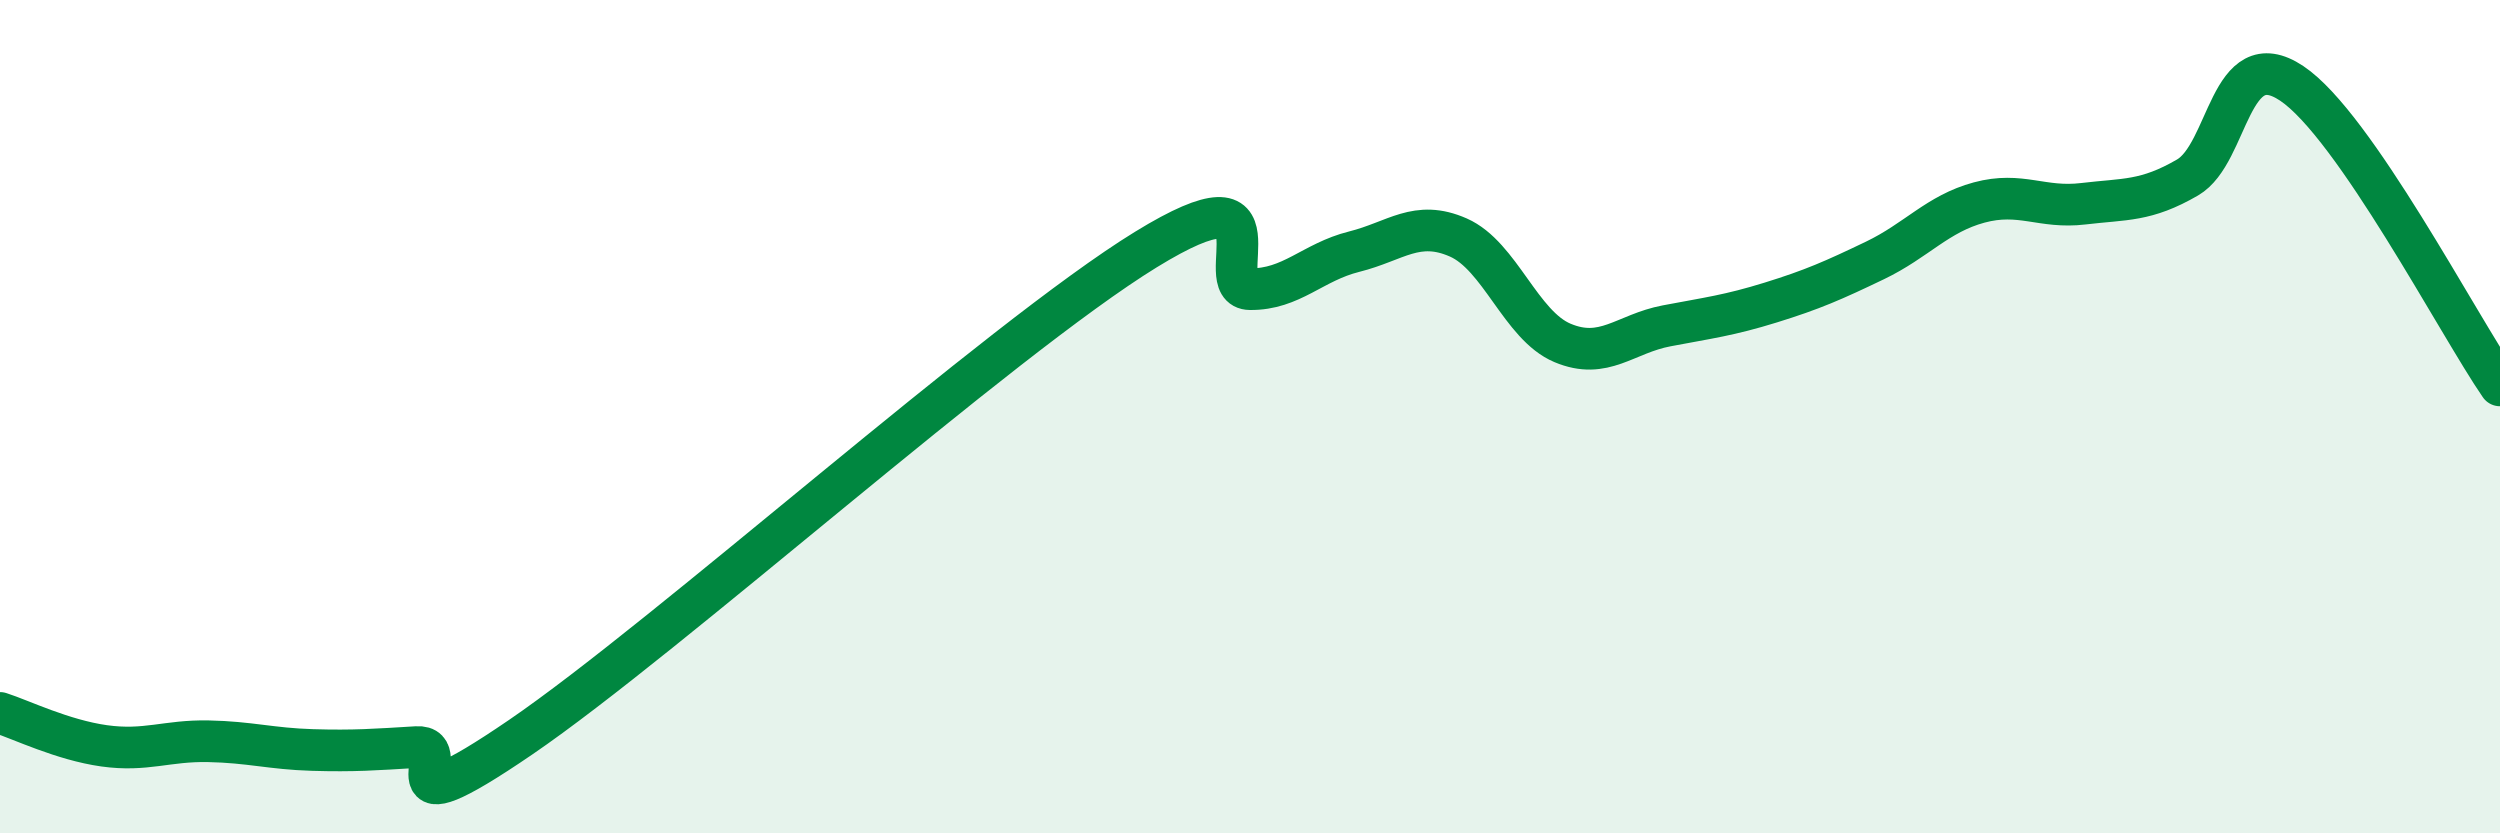
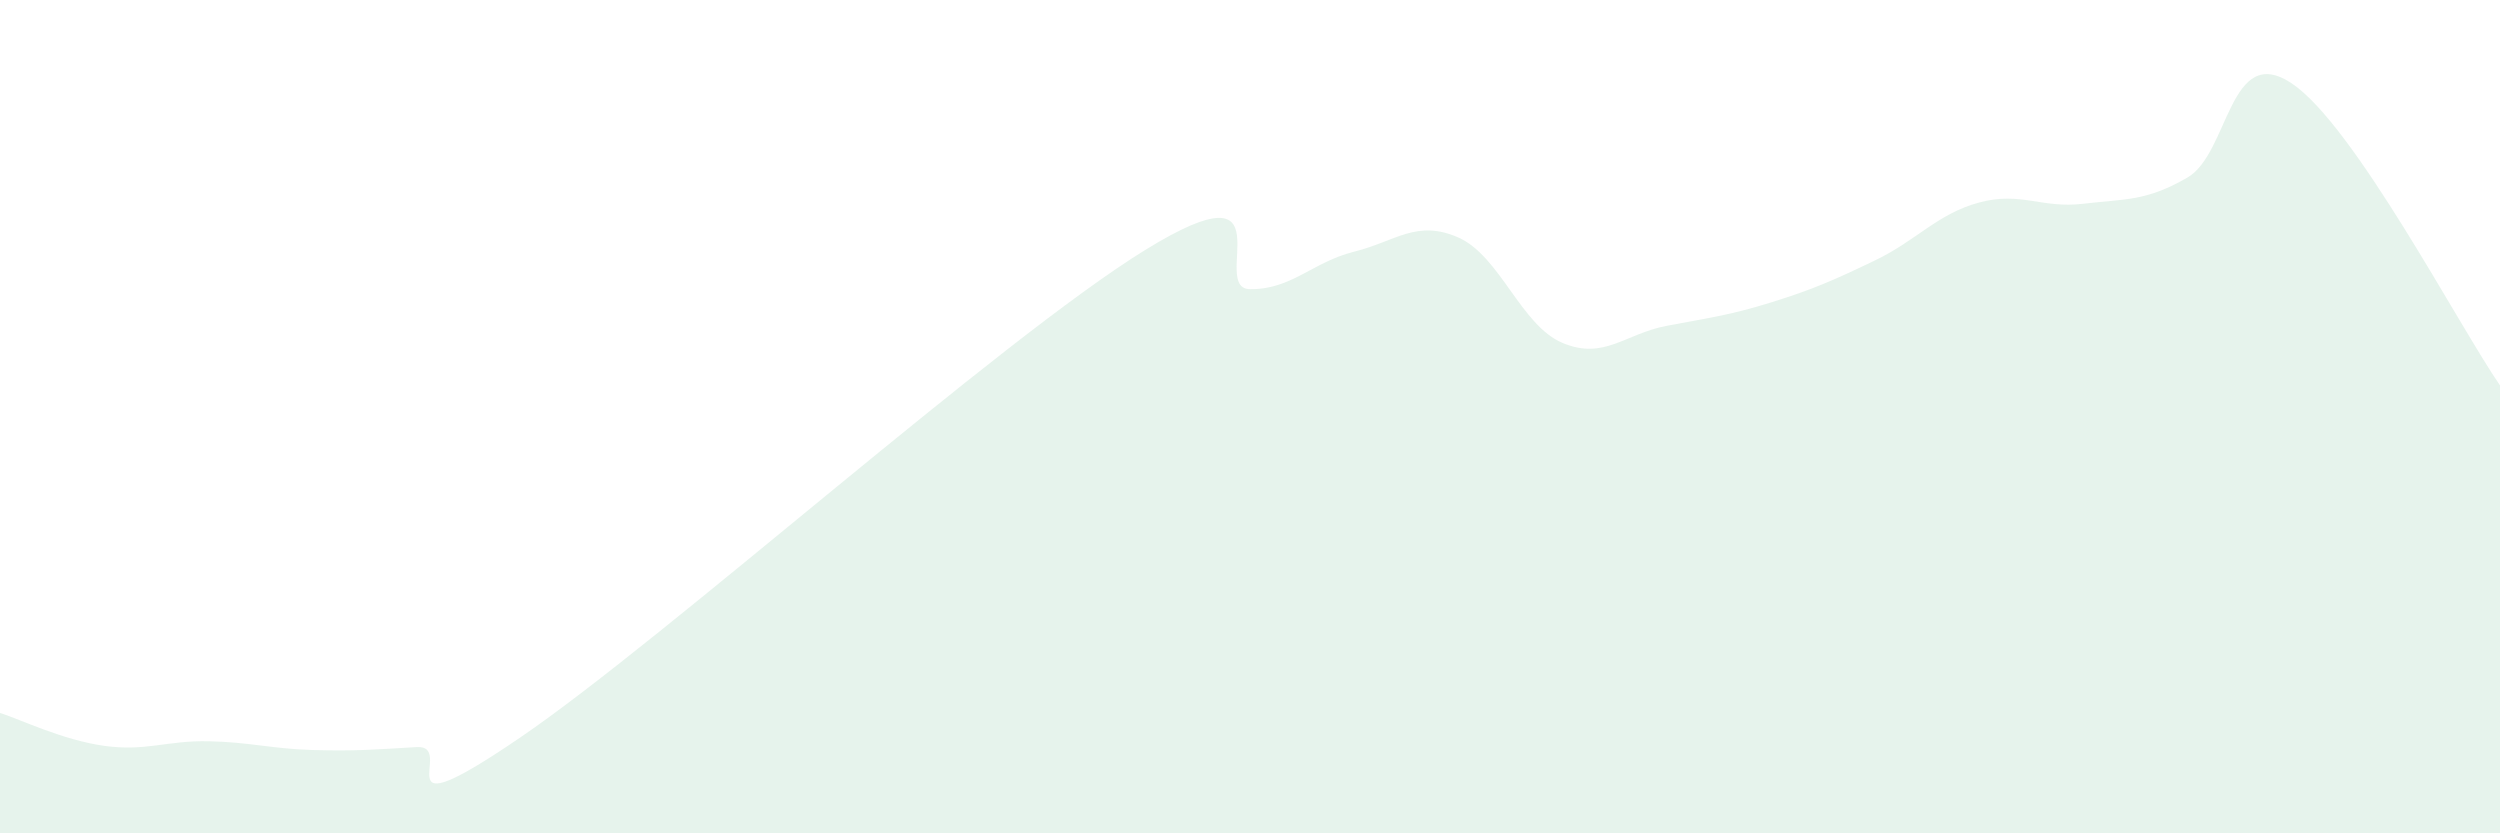
<svg xmlns="http://www.w3.org/2000/svg" width="60" height="20" viewBox="0 0 60 20">
  <path d="M 0,17.11 C 0.5,17.27 1.5,17.76 2.5,17.9 C 3.5,18.04 4,17.77 5,17.79 C 6,17.81 6.5,17.97 7.5,18 C 8.5,18.03 9,17.99 10,17.93 C 11,17.87 9,20.08 12.5,17.69 C 16,15.3 24,8.14 27.5,5.99 C 31,3.84 29,6.93 30,6.94 C 31,6.95 31.5,6.29 32.5,6.04 C 33.5,5.79 34,5.26 35,5.7 C 36,6.14 36.5,7.81 37.5,8.23 C 38.5,8.65 39,8.01 40,7.82 C 41,7.63 41.5,7.57 42.5,7.26 C 43.5,6.95 44,6.73 45,6.25 C 46,5.77 46.5,5.13 47.5,4.86 C 48.5,4.59 49,5.01 50,4.89 C 51,4.77 51.5,4.84 52.5,4.26 C 53.5,3.68 53.5,1 55,2 C 56.5,3 59,7.8 60,9.25L60 20L0 20Z" fill="#008740" opacity="0.1" stroke-linecap="round" stroke-linejoin="round" />
-   <path d="M 0,17.11 C 0.5,17.27 1.5,17.76 2.5,17.9 C 3.5,18.04 4,17.77 5,17.79 C 6,17.81 6.5,17.97 7.5,18 C 8.5,18.03 9,17.99 10,17.93 C 11,17.87 9,20.08 12.5,17.69 C 16,15.3 24,8.14 27.5,5.99 C 31,3.84 29,6.93 30,6.94 C 31,6.95 31.5,6.29 32.5,6.04 C 33.5,5.79 34,5.26 35,5.7 C 36,6.14 36.5,7.81 37.5,8.23 C 38.5,8.65 39,8.01 40,7.82 C 41,7.63 41.5,7.57 42.5,7.26 C 43.5,6.95 44,6.73 45,6.25 C 46,5.77 46.5,5.13 47.5,4.86 C 48.5,4.59 49,5.01 50,4.89 C 51,4.77 51.5,4.84 52.5,4.26 C 53.5,3.68 53.5,1 55,2 C 56.5,3 59,7.8 60,9.25" stroke="#008740" stroke-width="1" fill="none" stroke-linecap="round" stroke-linejoin="round" />
</svg>